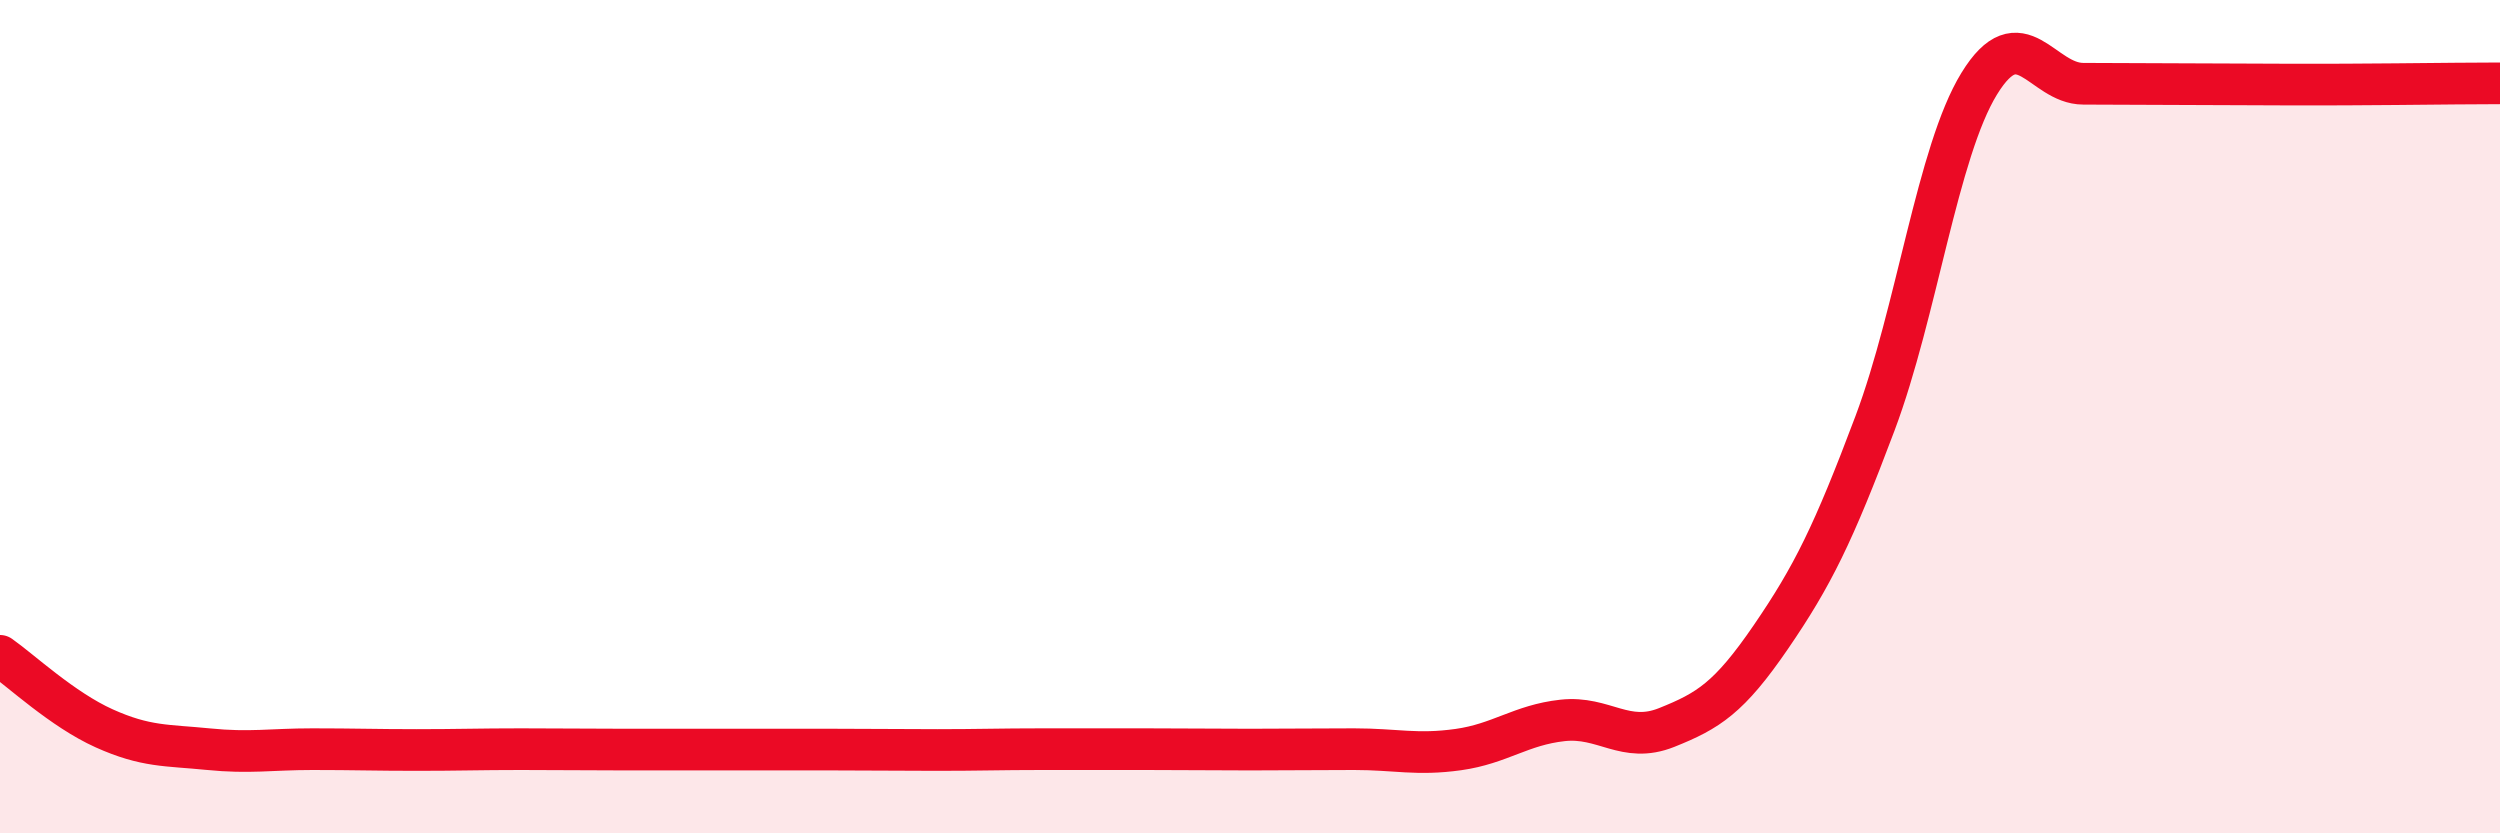
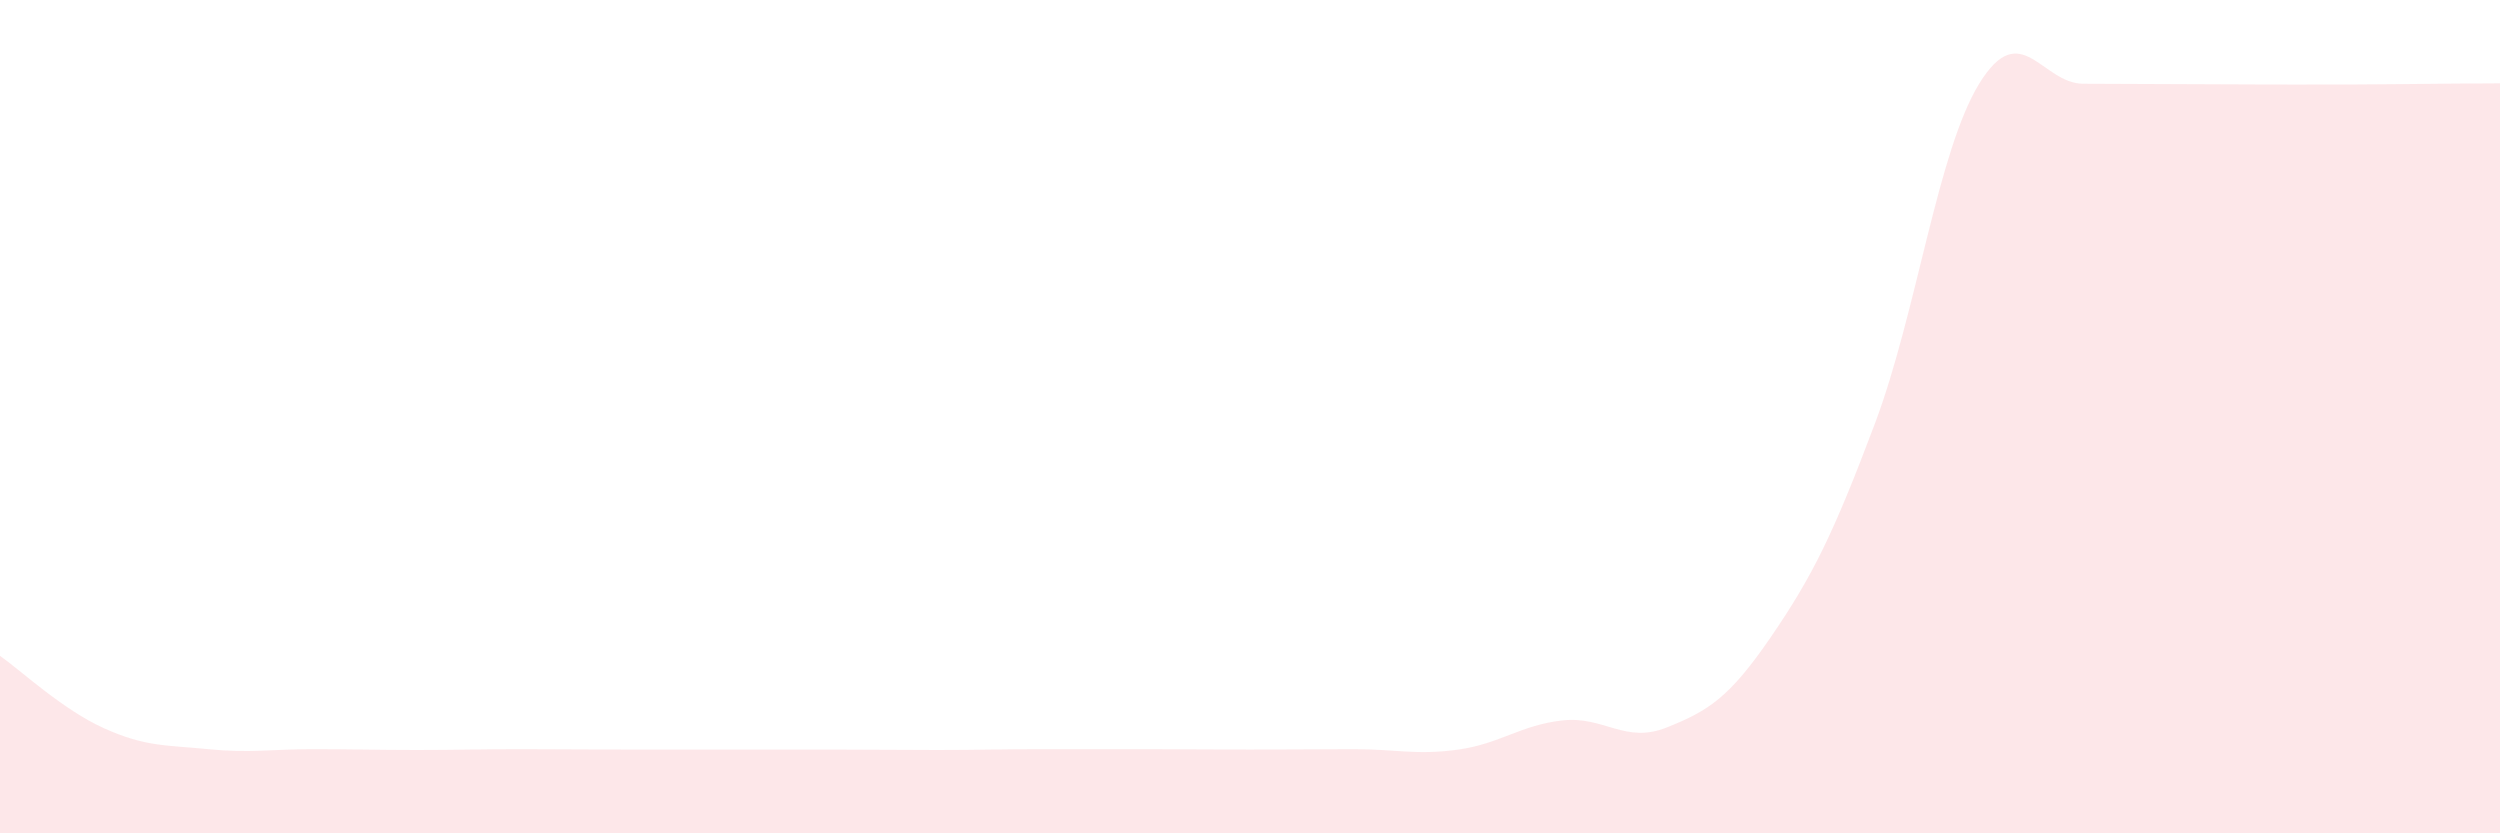
<svg xmlns="http://www.w3.org/2000/svg" width="60" height="20" viewBox="0 0 60 20">
  <path d="M 0,15.74 C 0.5,16.09 1.5,17.03 2.5,17.48 C 3.5,17.93 4,17.88 5,17.98 C 6,18.08 6.5,17.98 7.5,17.98 C 8.5,17.98 9,18 10,18 C 11,18 11.5,17.98 12.5,17.98 C 13.5,17.98 14,17.99 15,17.99 C 16,17.99 16.5,17.99 17.5,17.99 C 18.5,17.99 19,17.99 20,17.99 C 21,17.99 21.5,18 22.5,18 C 23.5,18 24,17.98 25,17.98 C 26,17.98 26.5,17.98 27.5,17.98 C 28.5,17.98 29,17.99 30,17.99 C 31,17.99 31.5,17.98 32.5,17.98 C 33.5,17.98 34,18.13 35,17.99 C 36,17.85 36.5,17.4 37.5,17.29 C 38.5,17.18 39,17.86 40,17.46 C 41,17.06 41.5,16.75 42.5,15.29 C 43.5,13.83 44,12.82 45,10.16 C 46,7.5 46.5,3.64 47.5,2.01 C 48.5,0.38 49,2.01 50,2.01 C 51,2.01 51.5,2.02 52.5,2.02 C 53.5,2.02 54,2.03 55,2.03 C 56,2.03 56.5,2.03 57.5,2.02 C 58.5,2.01 59.5,2 60,2L60 20L0 20Z" fill="#EB0A25" opacity="0.1" stroke-linecap="round" stroke-linejoin="round" />
-   <path d="M 0,15.74 C 0.5,16.09 1.5,17.03 2.5,17.48 C 3.5,17.93 4,17.88 5,17.98 C 6,18.08 6.5,17.98 7.5,17.98 C 8.5,17.98 9,18 10,18 C 11,18 11.5,17.98 12.5,17.98 C 13.5,17.98 14,17.99 15,17.99 C 16,17.99 16.5,17.99 17.5,17.99 C 18.5,17.99 19,17.99 20,17.99 C 21,17.99 21.5,18 22.5,18 C 23.5,18 24,17.98 25,17.98 C 26,17.98 26.5,17.98 27.5,17.98 C 28.5,17.98 29,17.99 30,17.99 C 31,17.99 31.5,17.98 32.5,17.98 C 33.5,17.98 34,18.13 35,17.99 C 36,17.85 36.5,17.4 37.5,17.29 C 38.5,17.18 39,17.86 40,17.46 C 41,17.06 41.5,16.75 42.5,15.29 C 43.5,13.83 44,12.82 45,10.16 C 46,7.5 46.5,3.64 47.5,2.01 C 48.5,0.38 49,2.01 50,2.01 C 51,2.01 51.5,2.02 52.5,2.02 C 53.5,2.02 54,2.03 55,2.03 C 56,2.03 56.5,2.03 57.5,2.02 C 58.5,2.01 59.5,2 60,2" stroke="#EB0A25" stroke-width="1" fill="none" stroke-linecap="round" stroke-linejoin="round" />
</svg>